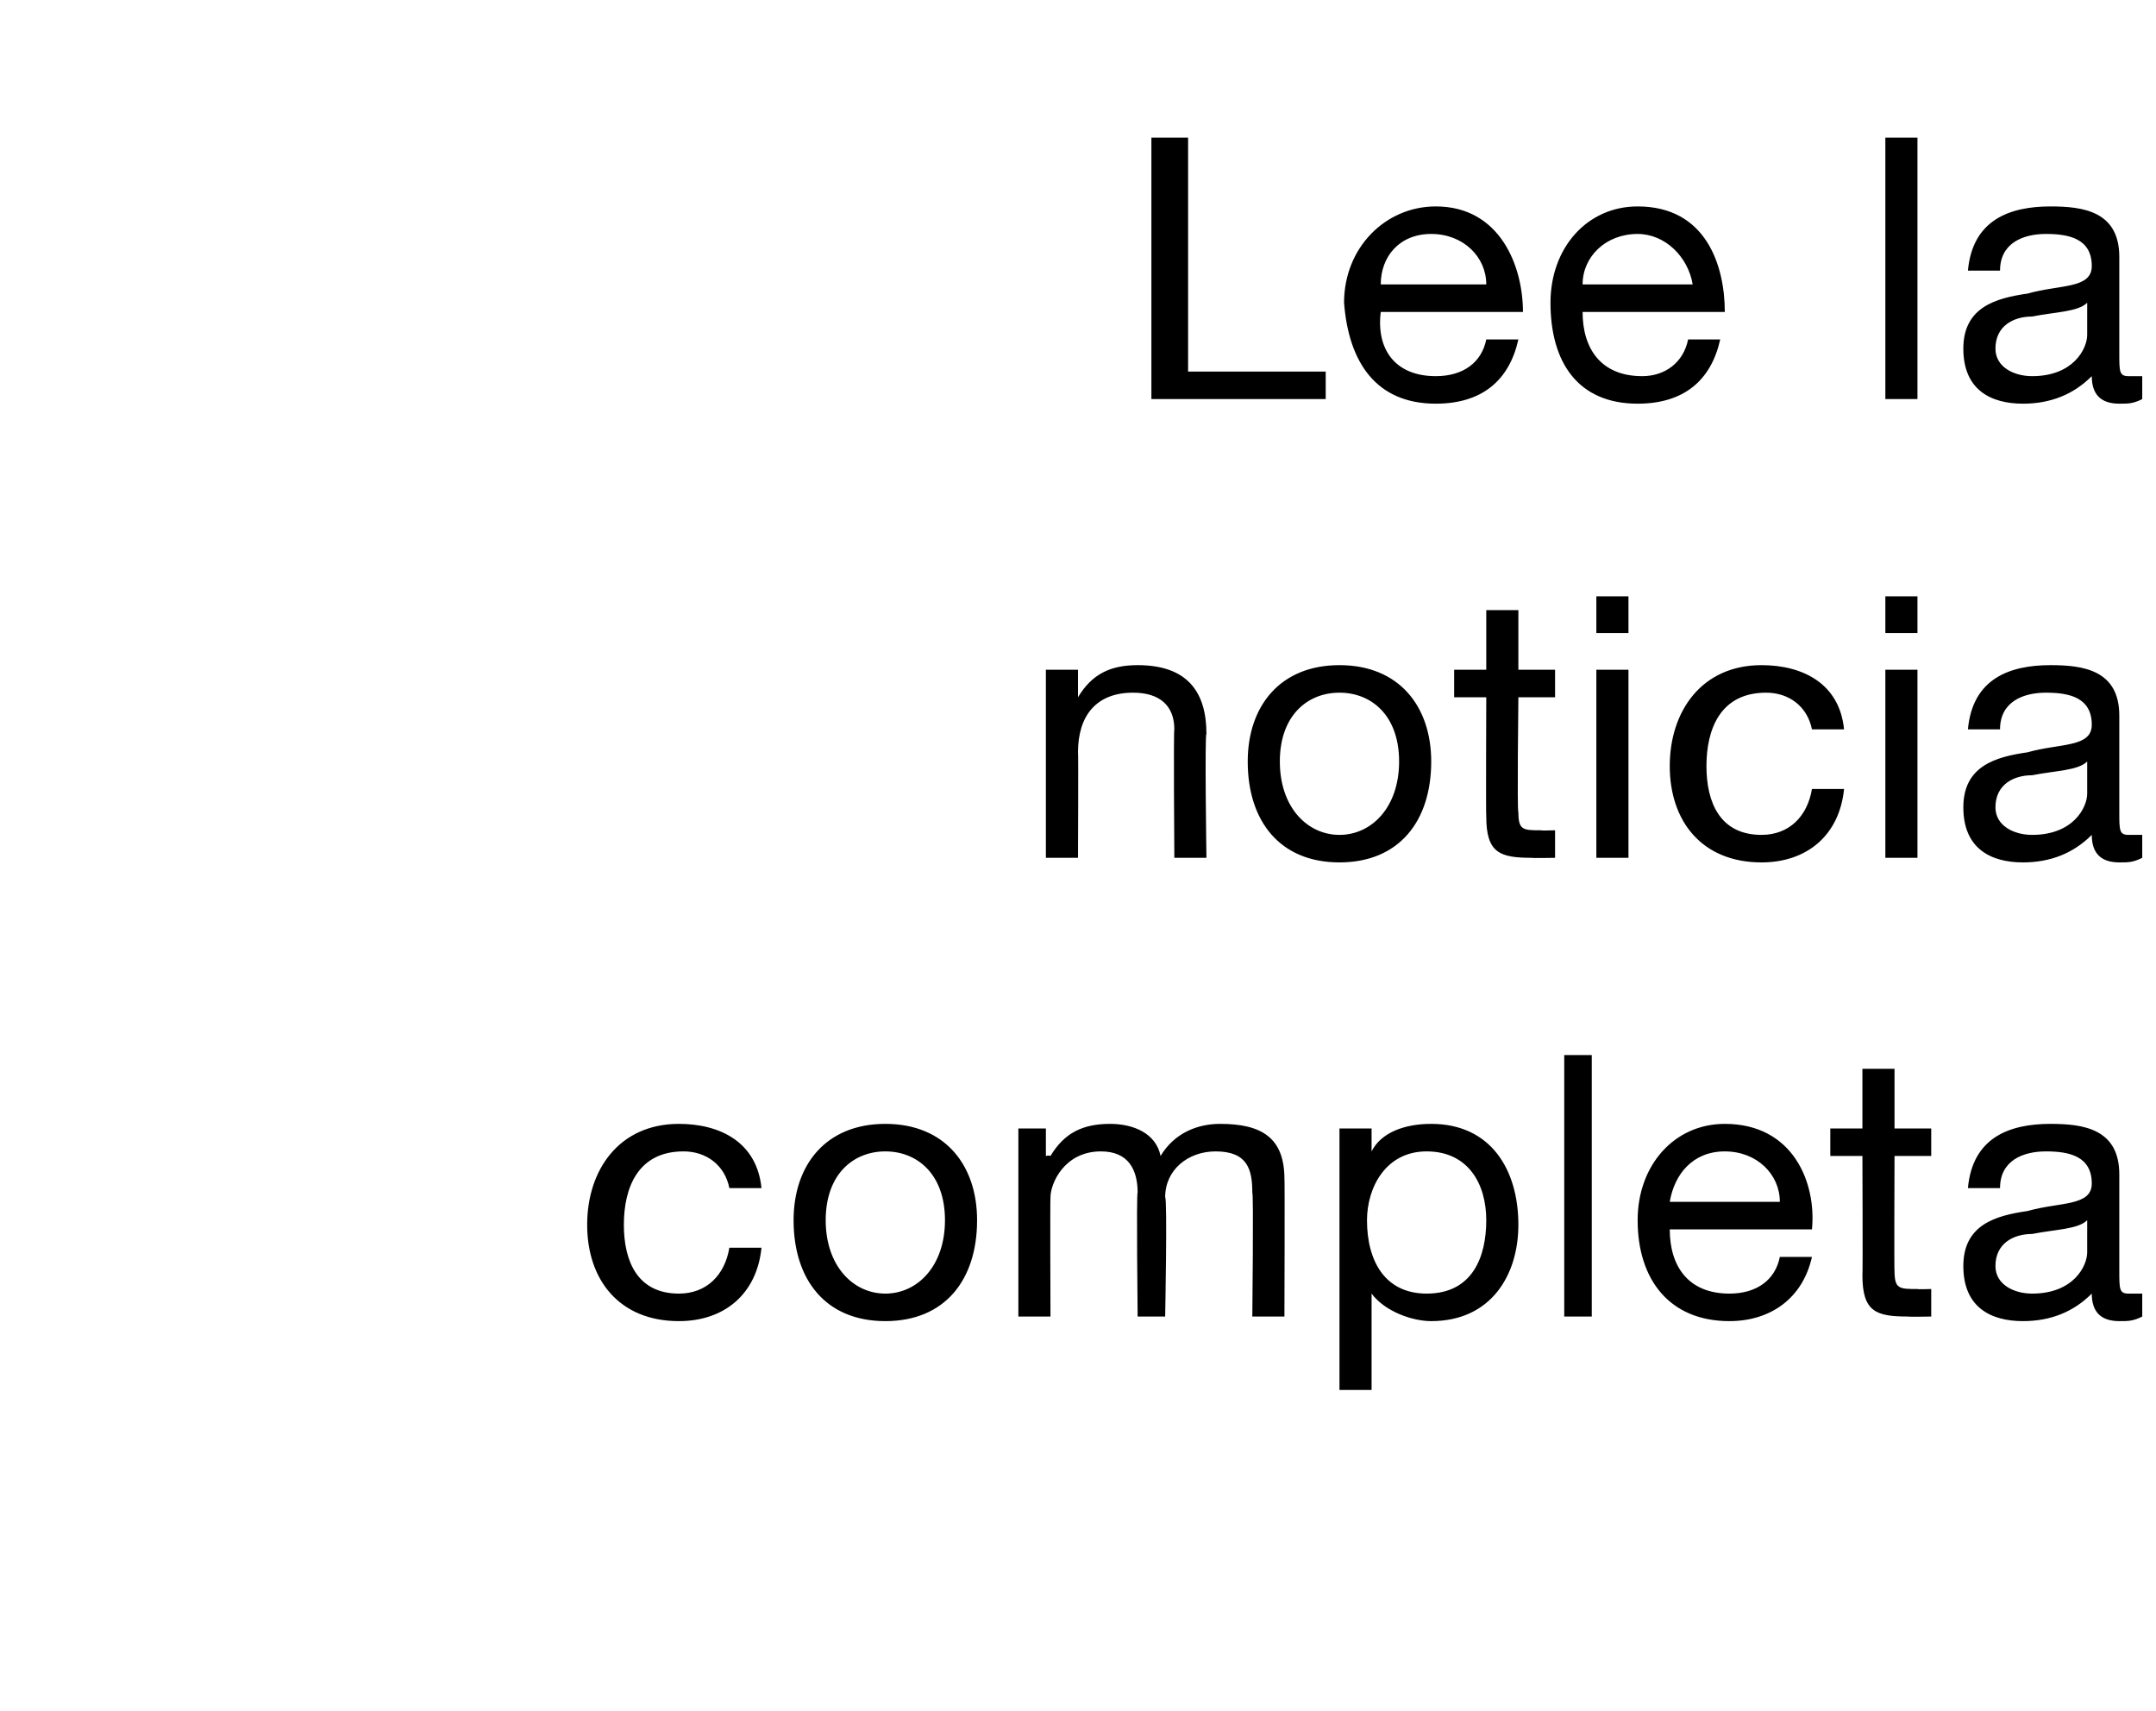
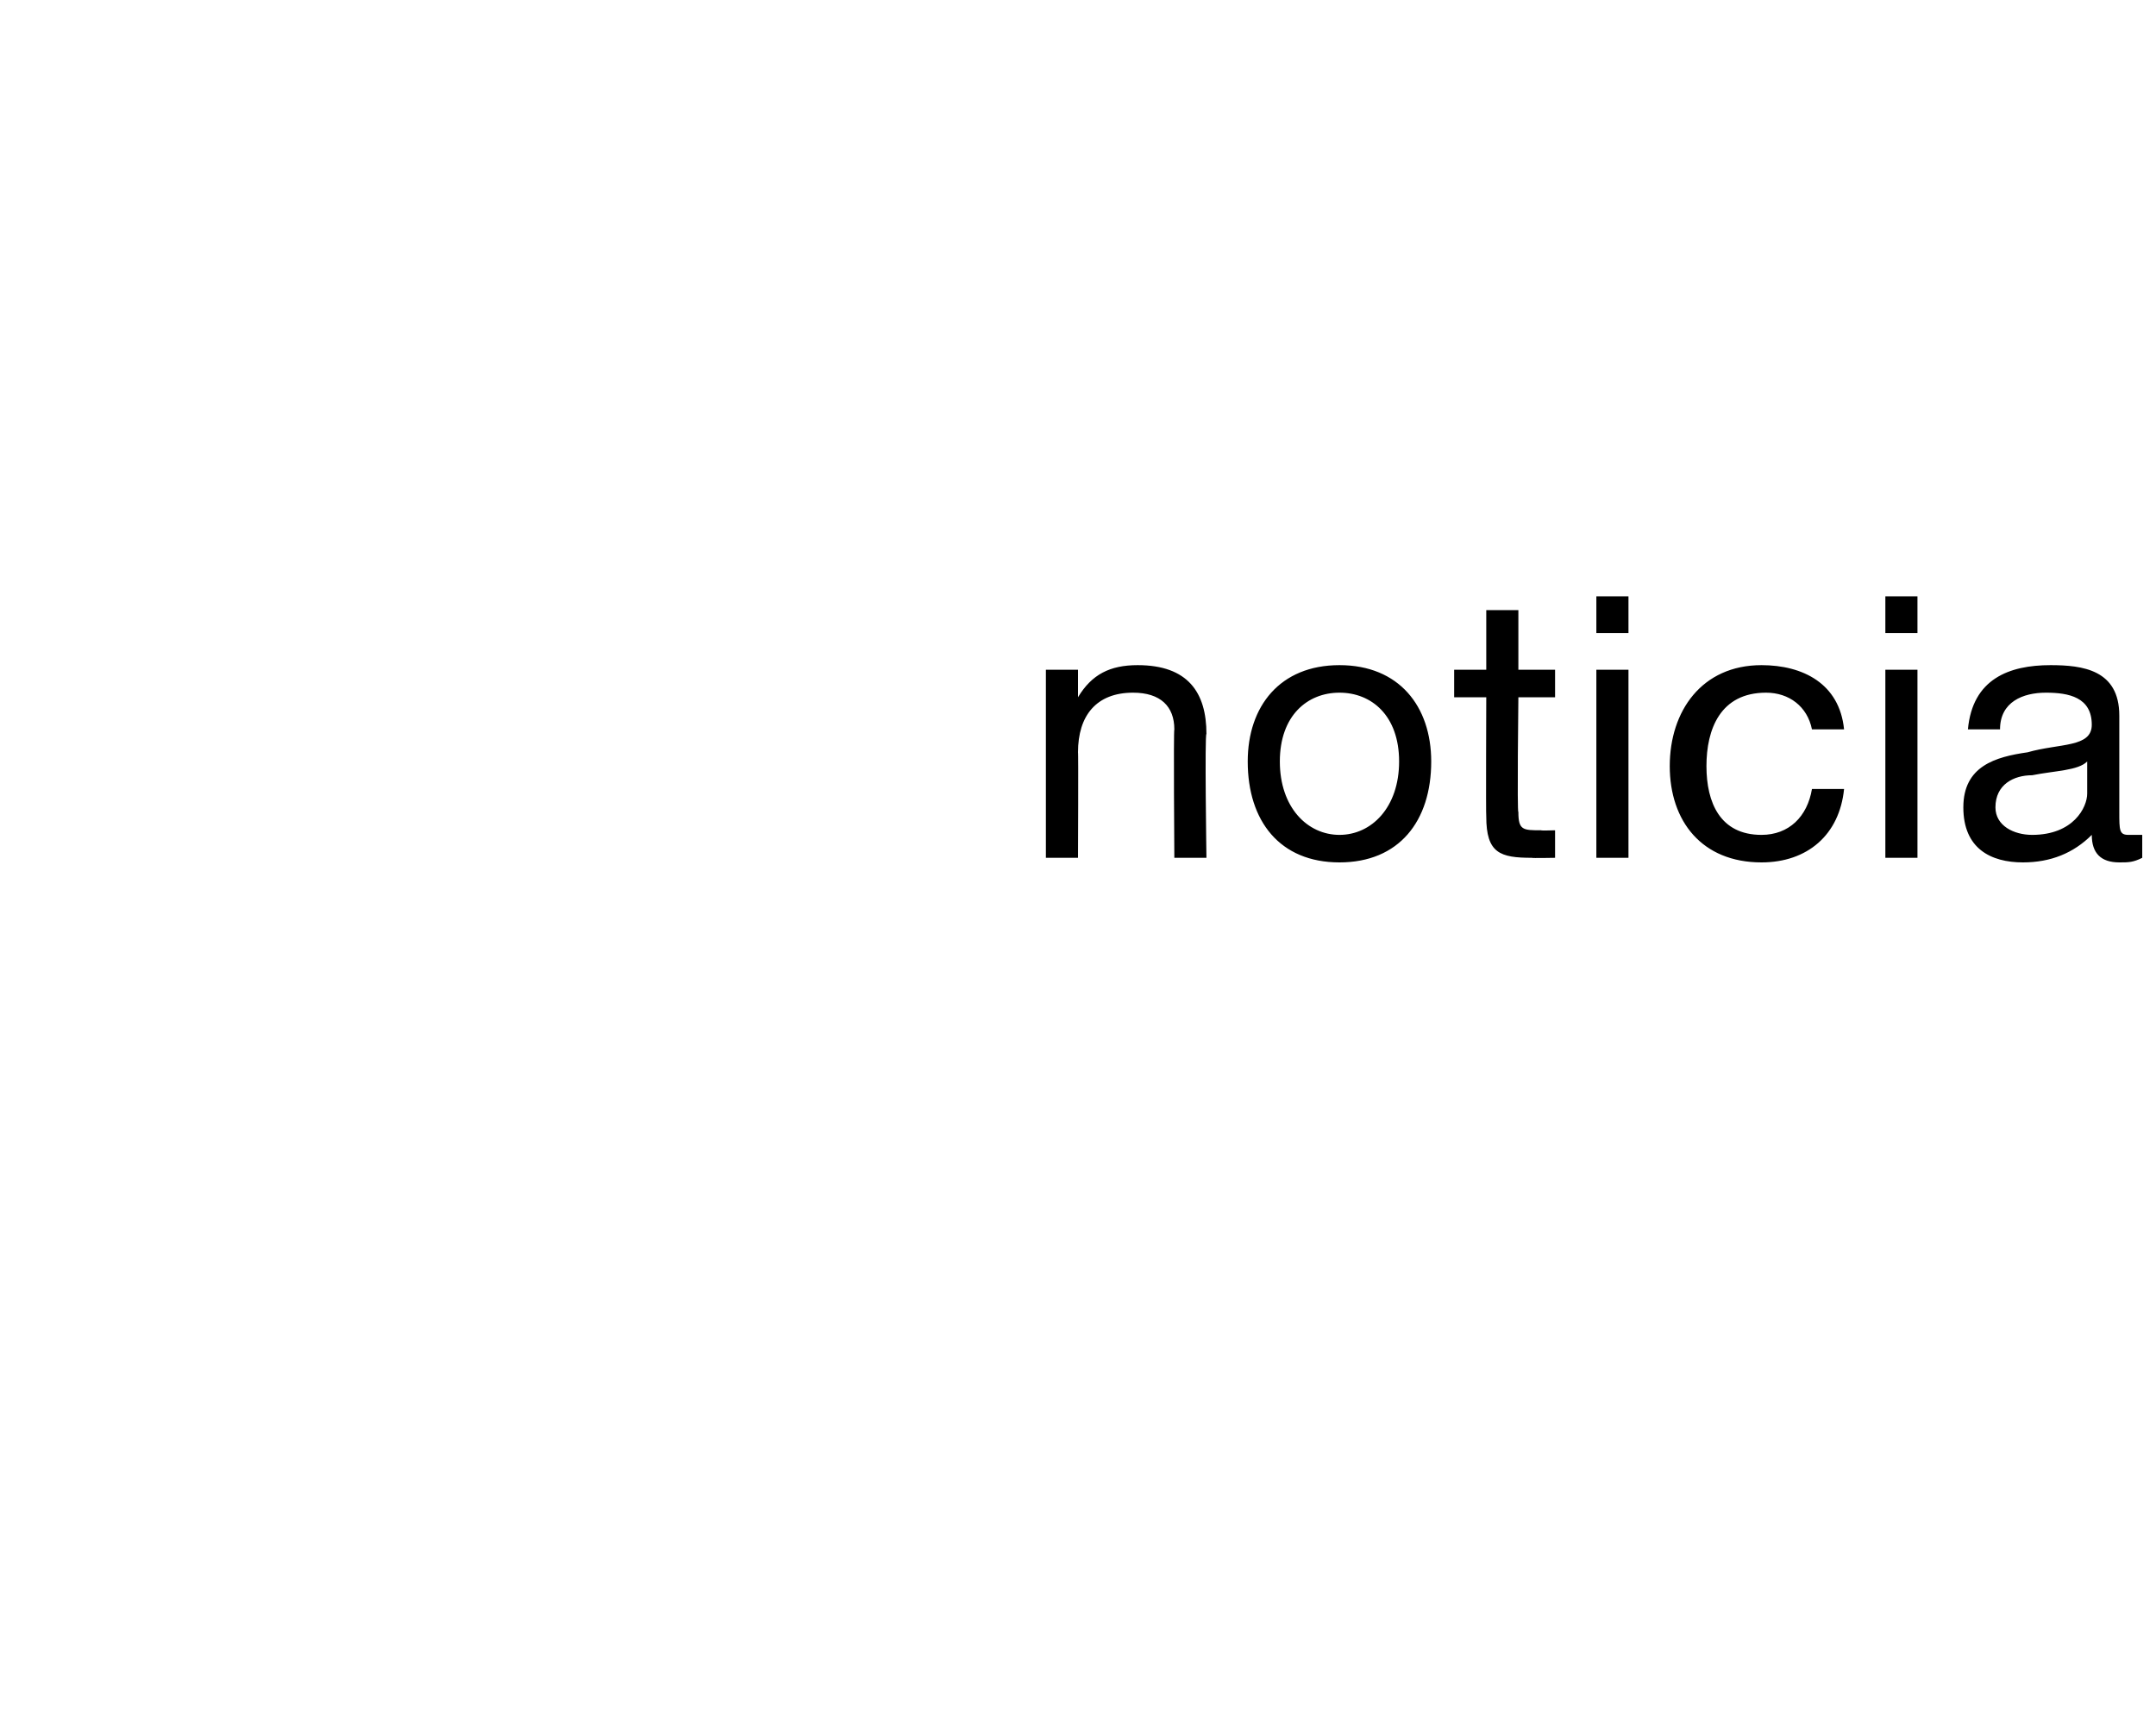
<svg xmlns="http://www.w3.org/2000/svg" version="1.1" width="47px" height="37.3px" viewBox="0 -3 47 37.3" style="top:-3px">
  <desc>Lee la noticia completa</desc>
  <defs />
  <g id="Polygon120476">
-     <path d="M 15.9 22.9 C 15.8 22.4 15.4 22.1 14.9 22.1 C 13.9 22.1 13.6 22.9 13.6 23.7 C 13.6 24.5 13.9 25.2 14.8 25.2 C 15.4 25.2 15.8 24.8 15.9 24.2 C 15.9 24.2 16.6 24.2 16.6 24.2 C 16.5 25.2 15.8 25.8 14.8 25.8 C 13.5 25.8 12.8 24.9 12.8 23.7 C 12.8 22.5 13.5 21.5 14.8 21.5 C 15.7 21.5 16.5 21.9 16.6 22.9 C 16.6 22.9 15.9 22.9 15.9 22.9 Z M 19.3 21.5 C 20.6 21.5 21.3 22.4 21.3 23.6 C 21.3 24.9 20.6 25.8 19.3 25.8 C 18 25.8 17.3 24.9 17.3 23.6 C 17.3 22.4 18 21.5 19.3 21.5 Z M 19.3 25.2 C 20 25.2 20.6 24.6 20.6 23.6 C 20.6 22.6 20 22.1 19.3 22.1 C 18.6 22.1 18 22.6 18 23.6 C 18 24.6 18.6 25.2 19.3 25.2 Z M 22.2 21.6 L 22.8 21.6 L 22.8 22.2 C 22.8 22.2 22.86 22.18 22.9 22.2 C 23.2 21.7 23.6 21.5 24.2 21.5 C 24.7 21.5 25.2 21.7 25.3 22.2 C 25.6 21.7 26.1 21.5 26.6 21.5 C 27.5 21.5 28 21.8 28 22.7 C 28.01 22.68 28 25.7 28 25.7 L 27.3 25.7 C 27.3 25.7 27.33 23 27.3 23 C 27.3 22.5 27.2 22.1 26.5 22.1 C 25.9 22.1 25.4 22.5 25.4 23.1 C 25.45 23.14 25.4 25.7 25.4 25.7 L 24.8 25.7 C 24.8 25.7 24.77 23 24.8 23 C 24.8 22.5 24.6 22.1 24 22.1 C 23.2 22.1 22.9 22.8 22.9 23.1 C 22.89 23.14 22.9 25.7 22.9 25.7 L 22.2 25.7 L 22.2 21.6 Z M 31.1 22.1 C 30.2 22.1 29.8 22.9 29.8 23.6 C 29.8 24.5 30.2 25.2 31.1 25.2 C 32.1 25.2 32.4 24.4 32.4 23.6 C 32.4 22.8 32 22.1 31.1 22.1 Z M 29.2 21.6 L 29.9 21.6 L 29.9 22.1 C 29.9 22.1 29.87 22.14 29.9 22.1 C 30.1 21.7 30.6 21.5 31.2 21.5 C 32.5 21.5 33.1 22.5 33.1 23.7 C 33.1 24.8 32.5 25.8 31.2 25.8 C 30.8 25.8 30.2 25.6 29.9 25.2 C 29.87 25.16 29.9 25.2 29.9 25.2 L 29.9 27.3 L 29.2 27.3 L 29.2 21.6 Z M 34.1 20 L 34.7 20 L 34.7 25.7 L 34.1 25.7 L 34.1 20 Z M 39.5 24.4 C 39.3 25.3 38.6 25.8 37.7 25.8 C 36.4 25.8 35.7 24.9 35.7 23.6 C 35.7 22.4 36.5 21.5 37.6 21.5 C 39.1 21.5 39.6 22.8 39.5 23.8 C 39.5 23.8 36.4 23.8 36.4 23.8 C 36.4 24.6 36.8 25.2 37.7 25.2 C 38.3 25.2 38.7 24.9 38.8 24.4 C 38.8 24.4 39.5 24.4 39.5 24.4 Z M 38.8 23.2 C 38.8 22.6 38.3 22.1 37.6 22.1 C 36.9 22.1 36.5 22.6 36.4 23.2 C 36.4 23.2 38.8 23.2 38.8 23.2 Z M 41.3 21.6 L 42.1 21.6 L 42.1 22.2 L 41.3 22.2 C 41.3 22.2 41.29 24.74 41.3 24.7 C 41.3 25.1 41.4 25.1 41.8 25.1 C 41.8 25.11 42.1 25.1 42.1 25.1 L 42.1 25.7 C 42.1 25.7 41.59 25.71 41.6 25.7 C 40.9 25.7 40.6 25.6 40.6 24.8 C 40.61 24.81 40.6 22.2 40.6 22.2 L 39.9 22.2 L 39.9 21.6 L 40.6 21.6 L 40.6 20.3 L 41.3 20.3 L 41.3 21.6 Z M 45.5 23.6 C 45.3 23.8 44.8 23.8 44.3 23.9 C 43.9 23.9 43.5 24.1 43.5 24.6 C 43.5 25 43.9 25.2 44.3 25.2 C 45.2 25.2 45.5 24.6 45.5 24.3 C 45.5 24.3 45.5 23.6 45.5 23.6 Z M 46.7 25.7 C 46.5 25.8 46.4 25.8 46.2 25.8 C 45.8 25.8 45.6 25.6 45.6 25.2 C 45.2 25.6 44.7 25.8 44.1 25.8 C 43.4 25.8 42.8 25.5 42.8 24.6 C 42.8 23.7 43.5 23.5 44.2 23.4 C 44.9 23.2 45.6 23.3 45.6 22.8 C 45.6 22.2 45.1 22.1 44.6 22.1 C 44.1 22.1 43.6 22.3 43.6 22.9 C 43.6 22.9 42.9 22.9 42.9 22.9 C 43 21.8 43.8 21.5 44.7 21.5 C 45.4 21.5 46.2 21.6 46.2 22.6 C 46.2 22.6 46.2 24.7 46.2 24.7 C 46.2 25.1 46.2 25.2 46.4 25.2 C 46.5 25.2 46.6 25.2 46.7 25.2 C 46.7 25.2 46.7 25.7 46.7 25.7 Z " stroke="none" fill="#000" />
-   </g>
+     </g>
  <g id="Polygon120475">
-     <path d="M 22.8 11.6 L 23.5 11.6 L 23.5 12.2 C 23.5 12.2 23.49 12.23 23.5 12.2 C 23.8 11.7 24.2 11.5 24.8 11.5 C 25.9 11.5 26.3 12.1 26.3 13 C 26.26 12.99 26.3 15.7 26.3 15.7 L 25.6 15.7 C 25.6 15.7 25.58 12.91 25.6 12.9 C 25.6 12.4 25.3 12.1 24.7 12.1 C 23.9 12.1 23.5 12.6 23.5 13.4 C 23.51 13.38 23.5 15.7 23.5 15.7 L 22.8 15.7 L 22.8 11.6 Z M 29.2 11.5 C 30.5 11.5 31.2 12.4 31.2 13.6 C 31.2 14.9 30.5 15.8 29.2 15.8 C 27.9 15.8 27.2 14.9 27.2 13.6 C 27.2 12.4 27.9 11.5 29.2 11.5 Z M 29.2 15.2 C 29.9 15.2 30.5 14.6 30.5 13.6 C 30.5 12.6 29.9 12.1 29.2 12.1 C 28.5 12.1 27.9 12.6 27.9 13.6 C 27.9 14.6 28.5 15.2 29.2 15.2 Z M 33.1 11.6 L 33.9 11.6 L 33.9 12.2 L 33.1 12.2 C 33.1 12.2 33.07 14.74 33.1 14.7 C 33.1 15.1 33.2 15.1 33.6 15.1 C 33.58 15.11 33.9 15.1 33.9 15.1 L 33.9 15.7 C 33.9 15.7 33.37 15.71 33.4 15.7 C 32.7 15.7 32.4 15.6 32.4 14.8 C 32.39 14.81 32.4 12.2 32.4 12.2 L 31.7 12.2 L 31.7 11.6 L 32.4 11.6 L 32.4 10.3 L 33.1 10.3 L 33.1 11.6 Z M 34.8 11.6 L 35.5 11.6 L 35.5 15.7 L 34.8 15.7 L 34.8 11.6 Z M 35.5 10.8 L 34.8 10.8 L 34.8 10 L 35.5 10 L 35.5 10.8 Z M 39.5 12.9 C 39.4 12.4 39 12.1 38.5 12.1 C 37.5 12.1 37.2 12.9 37.2 13.7 C 37.2 14.5 37.5 15.2 38.4 15.2 C 39 15.2 39.4 14.8 39.5 14.2 C 39.5 14.2 40.2 14.2 40.2 14.2 C 40.1 15.2 39.4 15.8 38.4 15.8 C 37.1 15.8 36.4 14.9 36.4 13.7 C 36.4 12.5 37.1 11.5 38.4 11.5 C 39.3 11.5 40.1 11.9 40.2 12.9 C 40.2 12.9 39.5 12.9 39.5 12.9 Z M 41.1 11.6 L 41.8 11.6 L 41.8 15.7 L 41.1 15.7 L 41.1 11.6 Z M 41.8 10.8 L 41.1 10.8 L 41.1 10 L 41.8 10 L 41.8 10.8 Z M 45.5 13.6 C 45.3 13.8 44.8 13.8 44.3 13.9 C 43.9 13.9 43.5 14.1 43.5 14.6 C 43.5 15 43.9 15.2 44.3 15.2 C 45.2 15.2 45.5 14.6 45.5 14.3 C 45.5 14.3 45.5 13.6 45.5 13.6 Z M 46.7 15.7 C 46.5 15.8 46.4 15.8 46.2 15.8 C 45.8 15.8 45.6 15.6 45.6 15.2 C 45.2 15.6 44.7 15.8 44.1 15.8 C 43.4 15.8 42.8 15.5 42.8 14.6 C 42.8 13.7 43.5 13.5 44.2 13.4 C 44.9 13.2 45.6 13.3 45.6 12.8 C 45.6 12.2 45.1 12.1 44.6 12.1 C 44.1 12.1 43.6 12.3 43.6 12.9 C 43.6 12.9 42.9 12.9 42.9 12.9 C 43 11.8 43.8 11.5 44.7 11.5 C 45.4 11.5 46.2 11.6 46.2 12.6 C 46.2 12.6 46.2 14.7 46.2 14.7 C 46.2 15.1 46.2 15.2 46.4 15.2 C 46.5 15.2 46.6 15.2 46.7 15.2 C 46.7 15.2 46.7 15.7 46.7 15.7 Z " stroke="none" fill="#000" />
+     <path d="M 22.8 11.6 L 23.5 11.6 L 23.5 12.2 C 23.5 12.2 23.49 12.23 23.5 12.2 C 23.8 11.7 24.2 11.5 24.8 11.5 C 25.9 11.5 26.3 12.1 26.3 13 C 26.26 12.99 26.3 15.7 26.3 15.7 L 25.6 15.7 C 25.6 15.7 25.58 12.91 25.6 12.9 C 25.6 12.4 25.3 12.1 24.7 12.1 C 23.9 12.1 23.5 12.6 23.5 13.4 C 23.51 13.38 23.5 15.7 23.5 15.7 L 22.8 15.7 L 22.8 11.6 Z M 29.2 11.5 C 30.5 11.5 31.2 12.4 31.2 13.6 C 31.2 14.9 30.5 15.8 29.2 15.8 C 27.9 15.8 27.2 14.9 27.2 13.6 C 27.2 12.4 27.9 11.5 29.2 11.5 M 29.2 15.2 C 29.9 15.2 30.5 14.6 30.5 13.6 C 30.5 12.6 29.9 12.1 29.2 12.1 C 28.5 12.1 27.9 12.6 27.9 13.6 C 27.9 14.6 28.5 15.2 29.2 15.2 Z M 33.1 11.6 L 33.9 11.6 L 33.9 12.2 L 33.1 12.2 C 33.1 12.2 33.07 14.74 33.1 14.7 C 33.1 15.1 33.2 15.1 33.6 15.1 C 33.58 15.11 33.9 15.1 33.9 15.1 L 33.9 15.7 C 33.9 15.7 33.37 15.71 33.4 15.7 C 32.7 15.7 32.4 15.6 32.4 14.8 C 32.39 14.81 32.4 12.2 32.4 12.2 L 31.7 12.2 L 31.7 11.6 L 32.4 11.6 L 32.4 10.3 L 33.1 10.3 L 33.1 11.6 Z M 34.8 11.6 L 35.5 11.6 L 35.5 15.7 L 34.8 15.7 L 34.8 11.6 Z M 35.5 10.8 L 34.8 10.8 L 34.8 10 L 35.5 10 L 35.5 10.8 Z M 39.5 12.9 C 39.4 12.4 39 12.1 38.5 12.1 C 37.5 12.1 37.2 12.9 37.2 13.7 C 37.2 14.5 37.5 15.2 38.4 15.2 C 39 15.2 39.4 14.8 39.5 14.2 C 39.5 14.2 40.2 14.2 40.2 14.2 C 40.1 15.2 39.4 15.8 38.4 15.8 C 37.1 15.8 36.4 14.9 36.4 13.7 C 36.4 12.5 37.1 11.5 38.4 11.5 C 39.3 11.5 40.1 11.9 40.2 12.9 C 40.2 12.9 39.5 12.9 39.5 12.9 Z M 41.1 11.6 L 41.8 11.6 L 41.8 15.7 L 41.1 15.7 L 41.1 11.6 Z M 41.8 10.8 L 41.1 10.8 L 41.1 10 L 41.8 10 L 41.8 10.8 Z M 45.5 13.6 C 45.3 13.8 44.8 13.8 44.3 13.9 C 43.9 13.9 43.5 14.1 43.5 14.6 C 43.5 15 43.9 15.2 44.3 15.2 C 45.2 15.2 45.5 14.6 45.5 14.3 C 45.5 14.3 45.5 13.6 45.5 13.6 Z M 46.7 15.7 C 46.5 15.8 46.4 15.8 46.2 15.8 C 45.8 15.8 45.6 15.6 45.6 15.2 C 45.2 15.6 44.7 15.8 44.1 15.8 C 43.4 15.8 42.8 15.5 42.8 14.6 C 42.8 13.7 43.5 13.5 44.2 13.4 C 44.9 13.2 45.6 13.3 45.6 12.8 C 45.6 12.2 45.1 12.1 44.6 12.1 C 44.1 12.1 43.6 12.3 43.6 12.9 C 43.6 12.9 42.9 12.9 42.9 12.9 C 43 11.8 43.8 11.5 44.7 11.5 C 45.4 11.5 46.2 11.6 46.2 12.6 C 46.2 12.6 46.2 14.7 46.2 14.7 C 46.2 15.1 46.2 15.2 46.4 15.2 C 46.5 15.2 46.6 15.2 46.7 15.2 C 46.7 15.2 46.7 15.7 46.7 15.7 Z " stroke="none" fill="#000" />
  </g>
  <g id="Polygon120474">
-     <path d="M 25.1 0 L 25.9 0 L 25.9 5.1 L 28.9 5.1 L 28.9 5.7 L 25.1 5.7 L 25.1 0 Z M 33.1 4.4 C 32.9 5.3 32.3 5.8 31.3 5.8 C 30 5.8 29.4 4.9 29.3 3.6 C 29.3 2.4 30.2 1.5 31.3 1.5 C 32.7 1.5 33.2 2.8 33.2 3.8 C 33.2 3.8 30.1 3.8 30.1 3.8 C 30 4.6 30.4 5.2 31.3 5.2 C 31.9 5.2 32.3 4.9 32.4 4.4 C 32.4 4.4 33.1 4.4 33.1 4.4 Z M 32.4 3.2 C 32.4 2.6 31.9 2.1 31.2 2.1 C 30.5 2.1 30.1 2.6 30.1 3.2 C 30.1 3.2 32.4 3.2 32.4 3.2 Z M 37.5 4.4 C 37.3 5.3 36.7 5.8 35.7 5.8 C 34.4 5.8 33.8 4.9 33.8 3.6 C 33.8 2.4 34.6 1.5 35.7 1.5 C 37.2 1.5 37.6 2.8 37.6 3.8 C 37.6 3.8 34.5 3.8 34.5 3.8 C 34.5 4.6 34.9 5.2 35.8 5.2 C 36.3 5.2 36.7 4.9 36.8 4.4 C 36.8 4.4 37.5 4.4 37.5 4.4 Z M 36.9 3.2 C 36.8 2.6 36.3 2.1 35.7 2.1 C 35 2.1 34.5 2.6 34.5 3.2 C 34.5 3.2 36.9 3.2 36.9 3.2 Z M 41.1 0 L 41.8 0 L 41.8 5.7 L 41.1 5.7 L 41.1 0 Z M 45.5 3.6 C 45.3 3.8 44.8 3.8 44.3 3.9 C 43.9 3.9 43.5 4.1 43.5 4.6 C 43.5 5 43.9 5.2 44.3 5.2 C 45.2 5.2 45.5 4.6 45.5 4.3 C 45.5 4.3 45.5 3.6 45.5 3.6 Z M 46.7 5.7 C 46.5 5.8 46.4 5.8 46.2 5.8 C 45.8 5.8 45.6 5.6 45.6 5.2 C 45.2 5.6 44.7 5.8 44.1 5.8 C 43.4 5.8 42.8 5.5 42.8 4.6 C 42.8 3.7 43.5 3.5 44.2 3.4 C 44.9 3.2 45.6 3.3 45.6 2.8 C 45.6 2.2 45.1 2.1 44.6 2.1 C 44.1 2.1 43.6 2.3 43.6 2.9 C 43.6 2.9 42.9 2.9 42.9 2.9 C 43 1.8 43.8 1.5 44.7 1.5 C 45.4 1.5 46.2 1.6 46.2 2.6 C 46.2 2.6 46.2 4.7 46.2 4.7 C 46.2 5.1 46.2 5.2 46.4 5.2 C 46.5 5.2 46.6 5.2 46.7 5.2 C 46.7 5.2 46.7 5.7 46.7 5.7 Z " stroke="none" fill="#000" />
-   </g>
+     </g>
</svg>